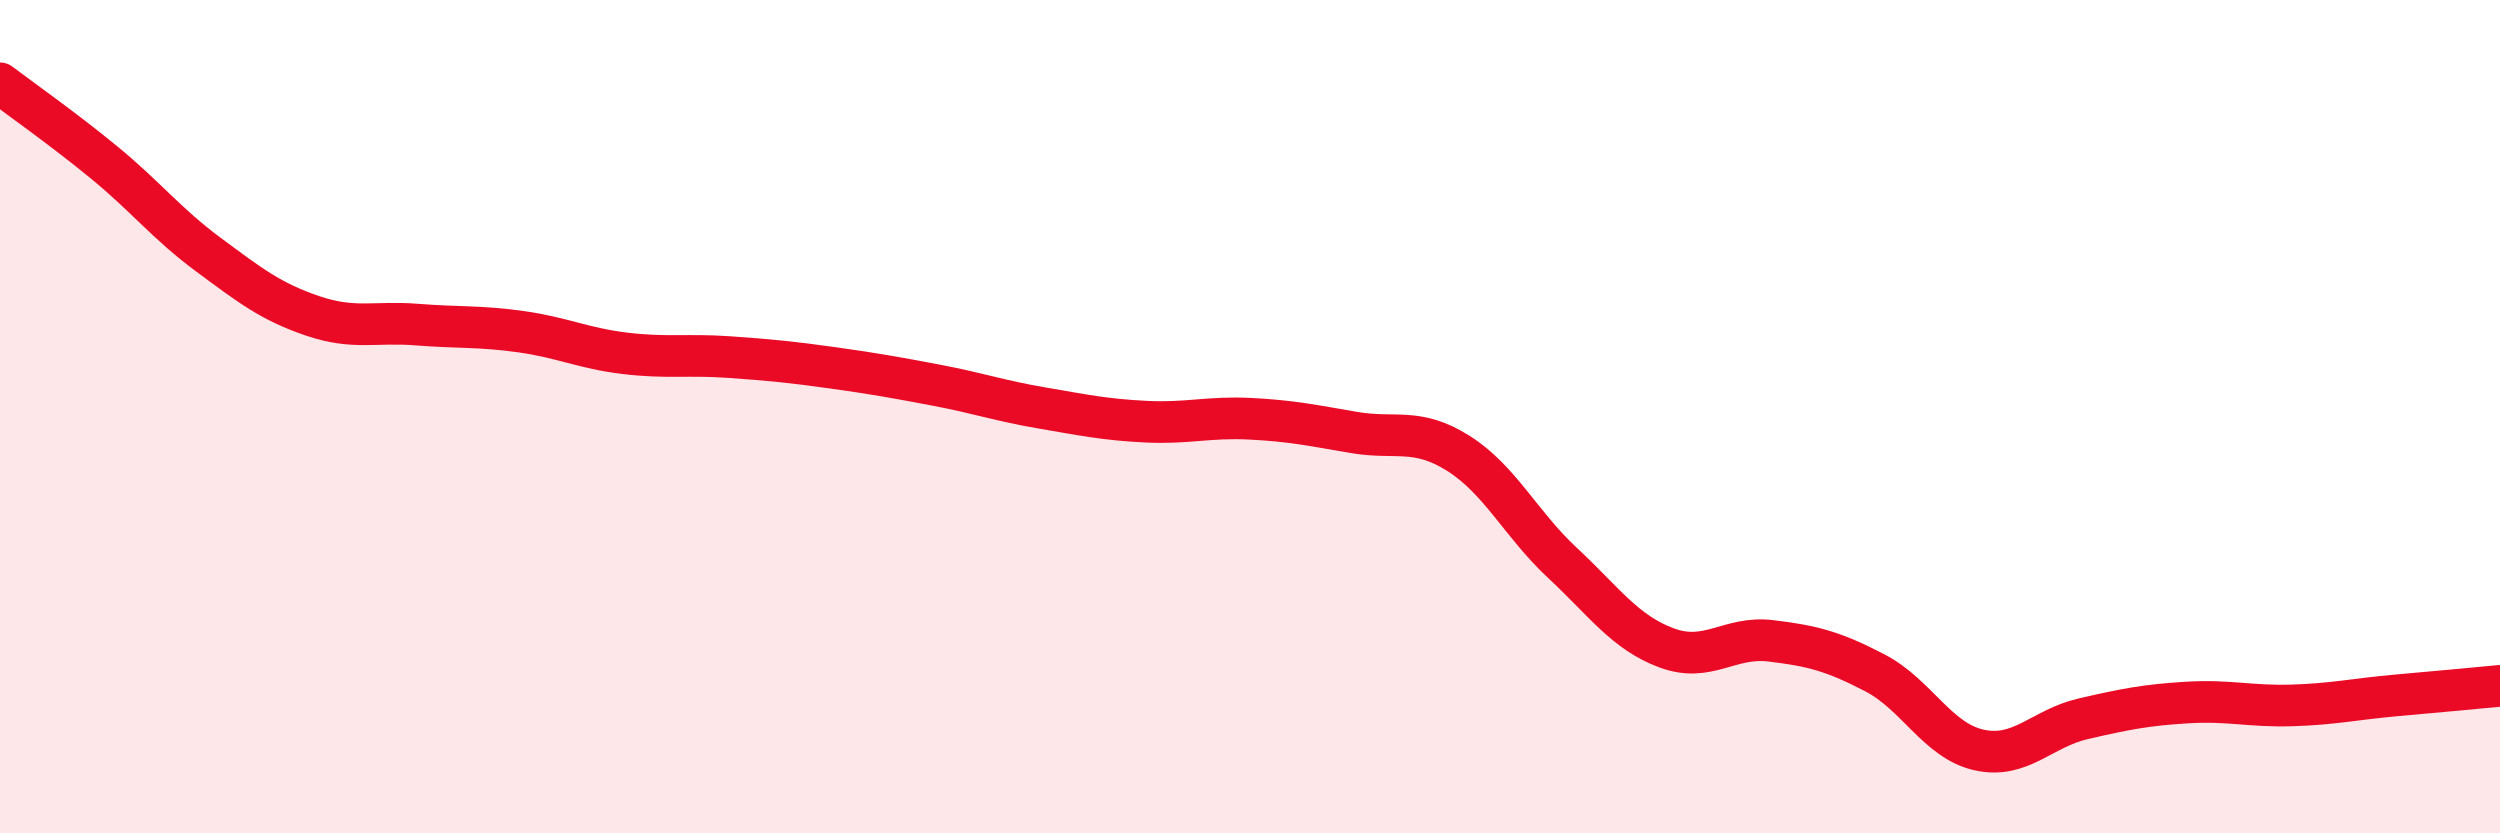
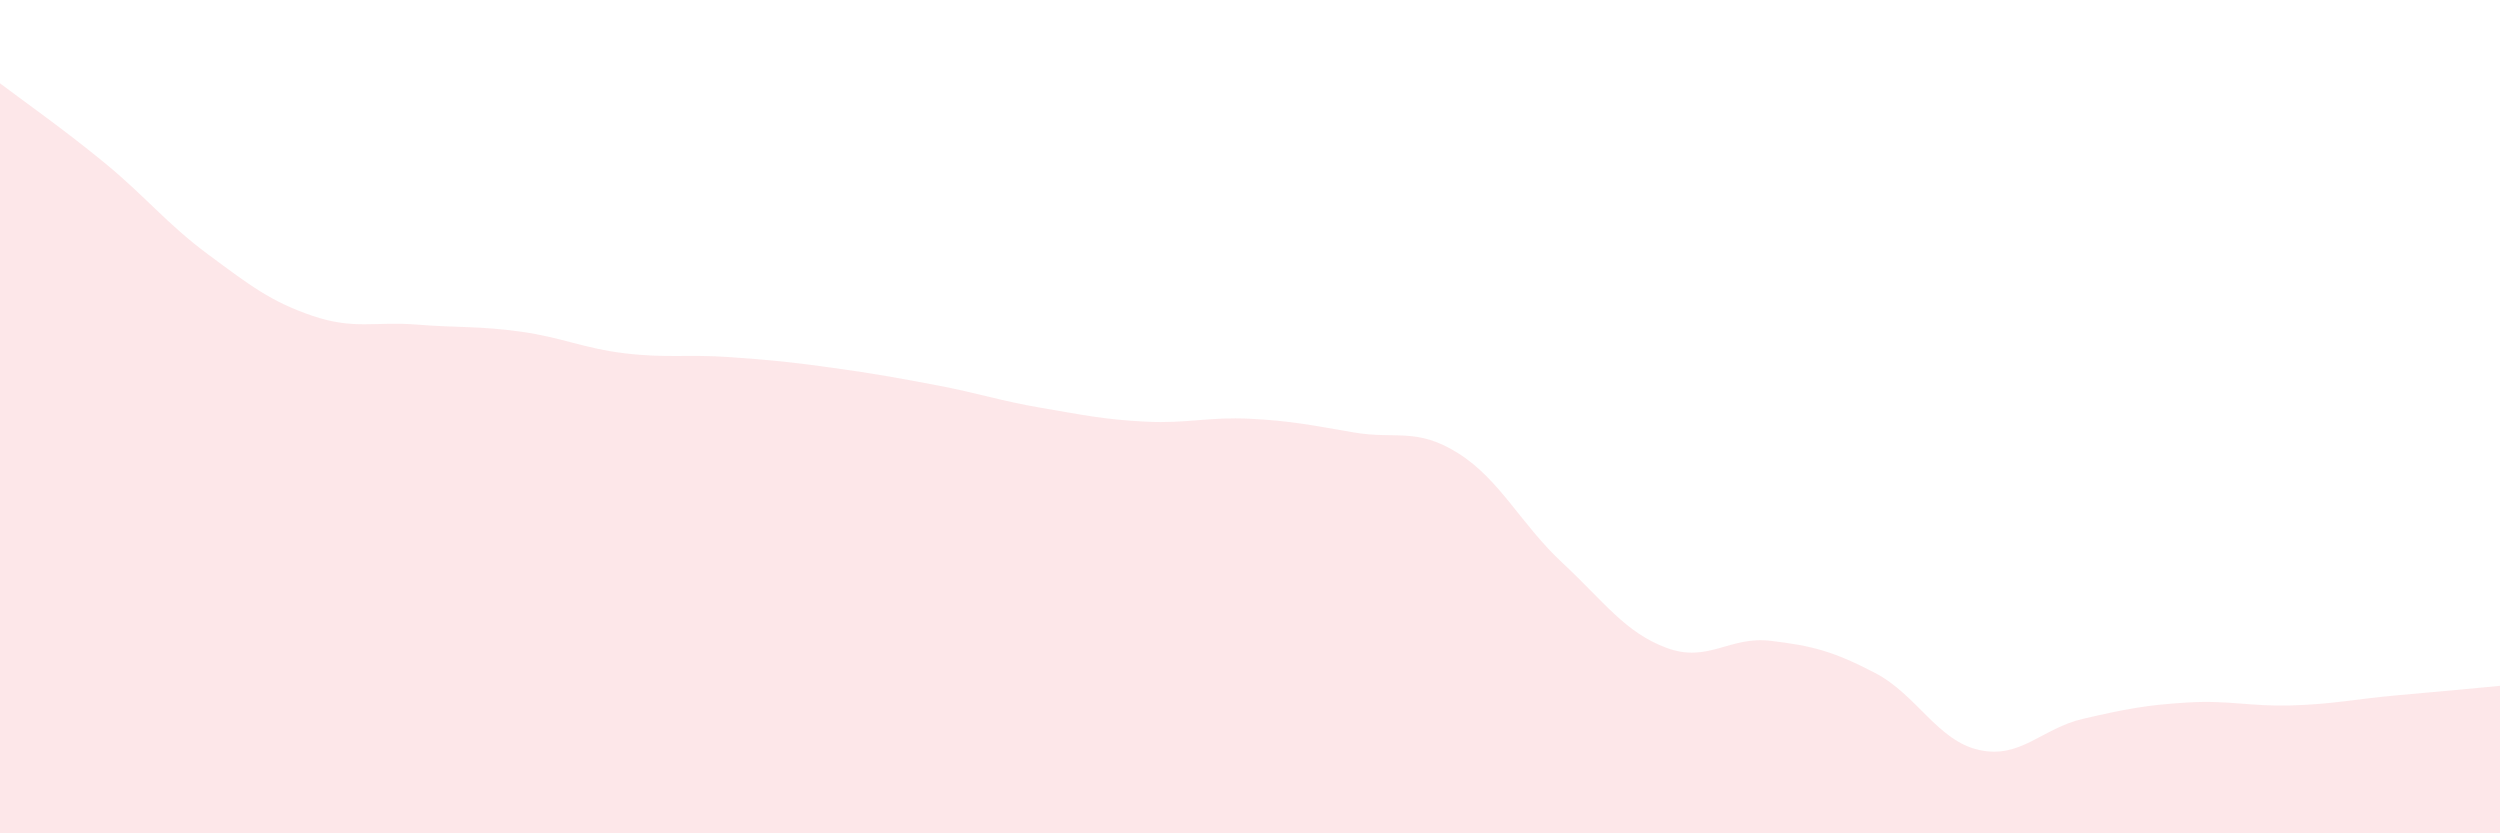
<svg xmlns="http://www.w3.org/2000/svg" width="60" height="20" viewBox="0 0 60 20">
  <path d="M 0,2 C 0.5,2.38 1.5,3.08 2.5,3.9 C 3.5,4.72 4,5.37 5,6.11 C 6,6.85 6.5,7.24 7.5,7.58 C 8.5,7.92 9,7.71 10,7.79 C 11,7.87 11.5,7.82 12.5,7.96 C 13.5,8.1 14,8.36 15,8.48 C 16,8.6 16.5,8.5 17.5,8.57 C 18.5,8.64 19,8.69 20,8.83 C 21,8.97 21.5,9.06 22.5,9.25 C 23.5,9.44 24,9.62 25,9.79 C 26,9.96 26.5,10.07 27.5,10.12 C 28.5,10.17 29,10 30,10.05 C 31,10.1 31.5,10.21 32.5,10.38 C 33.5,10.55 34,10.25 35,10.88 C 36,11.51 36.5,12.58 37.5,13.51 C 38.5,14.44 39,15.18 40,15.55 C 41,15.92 41.5,15.26 42.5,15.38 C 43.5,15.5 44,15.63 45,16.15 C 46,16.67 46.5,17.78 47.5,18 C 48.5,18.22 49,17.48 50,17.25 C 51,17.02 51.5,16.92 52.5,16.86 C 53.5,16.8 54,16.96 55,16.93 C 56,16.9 56.5,16.78 57.5,16.69 C 58.5,16.6 59.5,16.51 60,16.46L60 20L0 20Z" fill="#EB0A25" opacity="0.1" stroke-linecap="round" stroke-linejoin="round" />
-   <path d="M 0,2 C 0.5,2.38 1.5,3.08 2.5,3.9 C 3.5,4.72 4,5.37 5,6.11 C 6,6.85 6.5,7.24 7.5,7.58 C 8.5,7.92 9,7.71 10,7.79 C 11,7.87 11.5,7.82 12.5,7.96 C 13.5,8.1 14,8.36 15,8.48 C 16,8.6 16.5,8.5 17.5,8.57 C 18.5,8.64 19,8.69 20,8.83 C 21,8.97 21.5,9.06 22.5,9.25 C 23.5,9.44 24,9.62 25,9.79 C 26,9.96 26.5,10.07 27.5,10.12 C 28.5,10.17 29,10 30,10.05 C 31,10.1 31.5,10.21 32.5,10.38 C 33.5,10.55 34,10.25 35,10.88 C 36,11.51 36.5,12.58 37.5,13.51 C 38.5,14.44 39,15.18 40,15.55 C 41,15.92 41.5,15.26 42.5,15.38 C 43.5,15.5 44,15.63 45,16.15 C 46,16.67 46.5,17.78 47.5,18 C 48.5,18.22 49,17.48 50,17.25 C 51,17.02 51.5,16.92 52.5,16.86 C 53.5,16.8 54,16.96 55,16.93 C 56,16.9 56.5,16.78 57.5,16.69 C 58.5,16.6 59.5,16.51 60,16.46" stroke="#EB0A25" stroke-width="1" fill="none" stroke-linecap="round" stroke-linejoin="round" />
</svg>